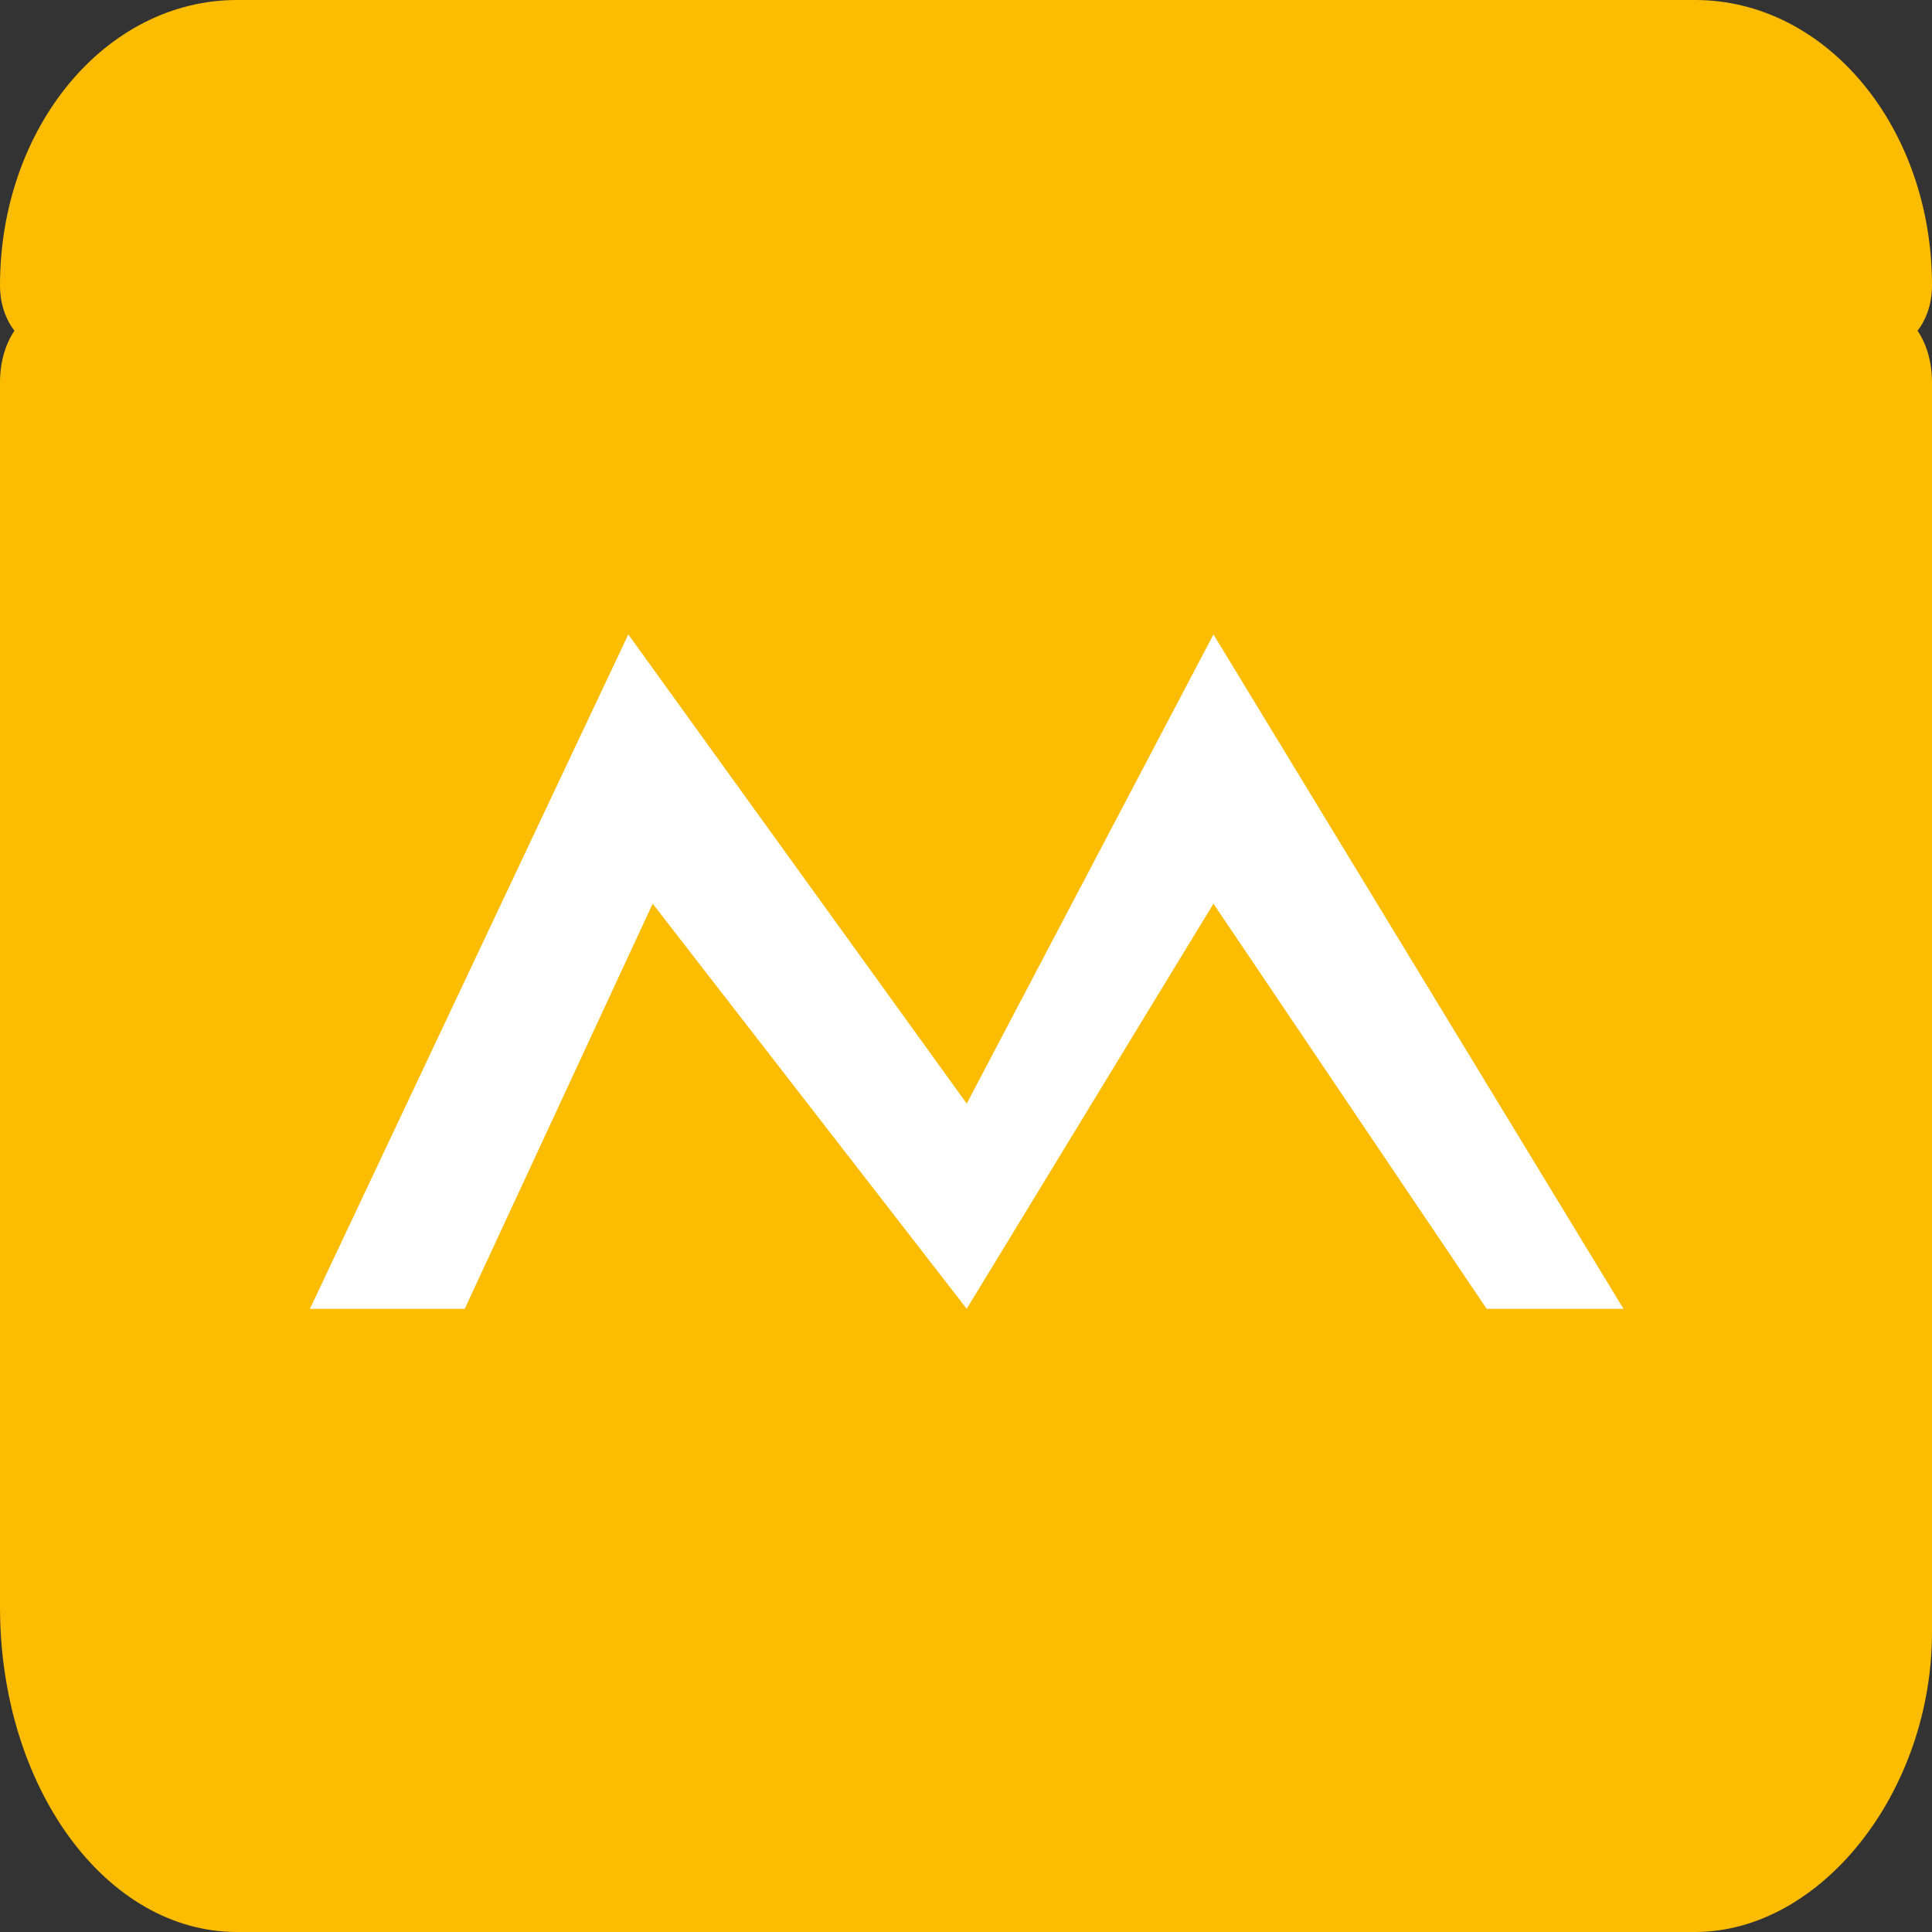
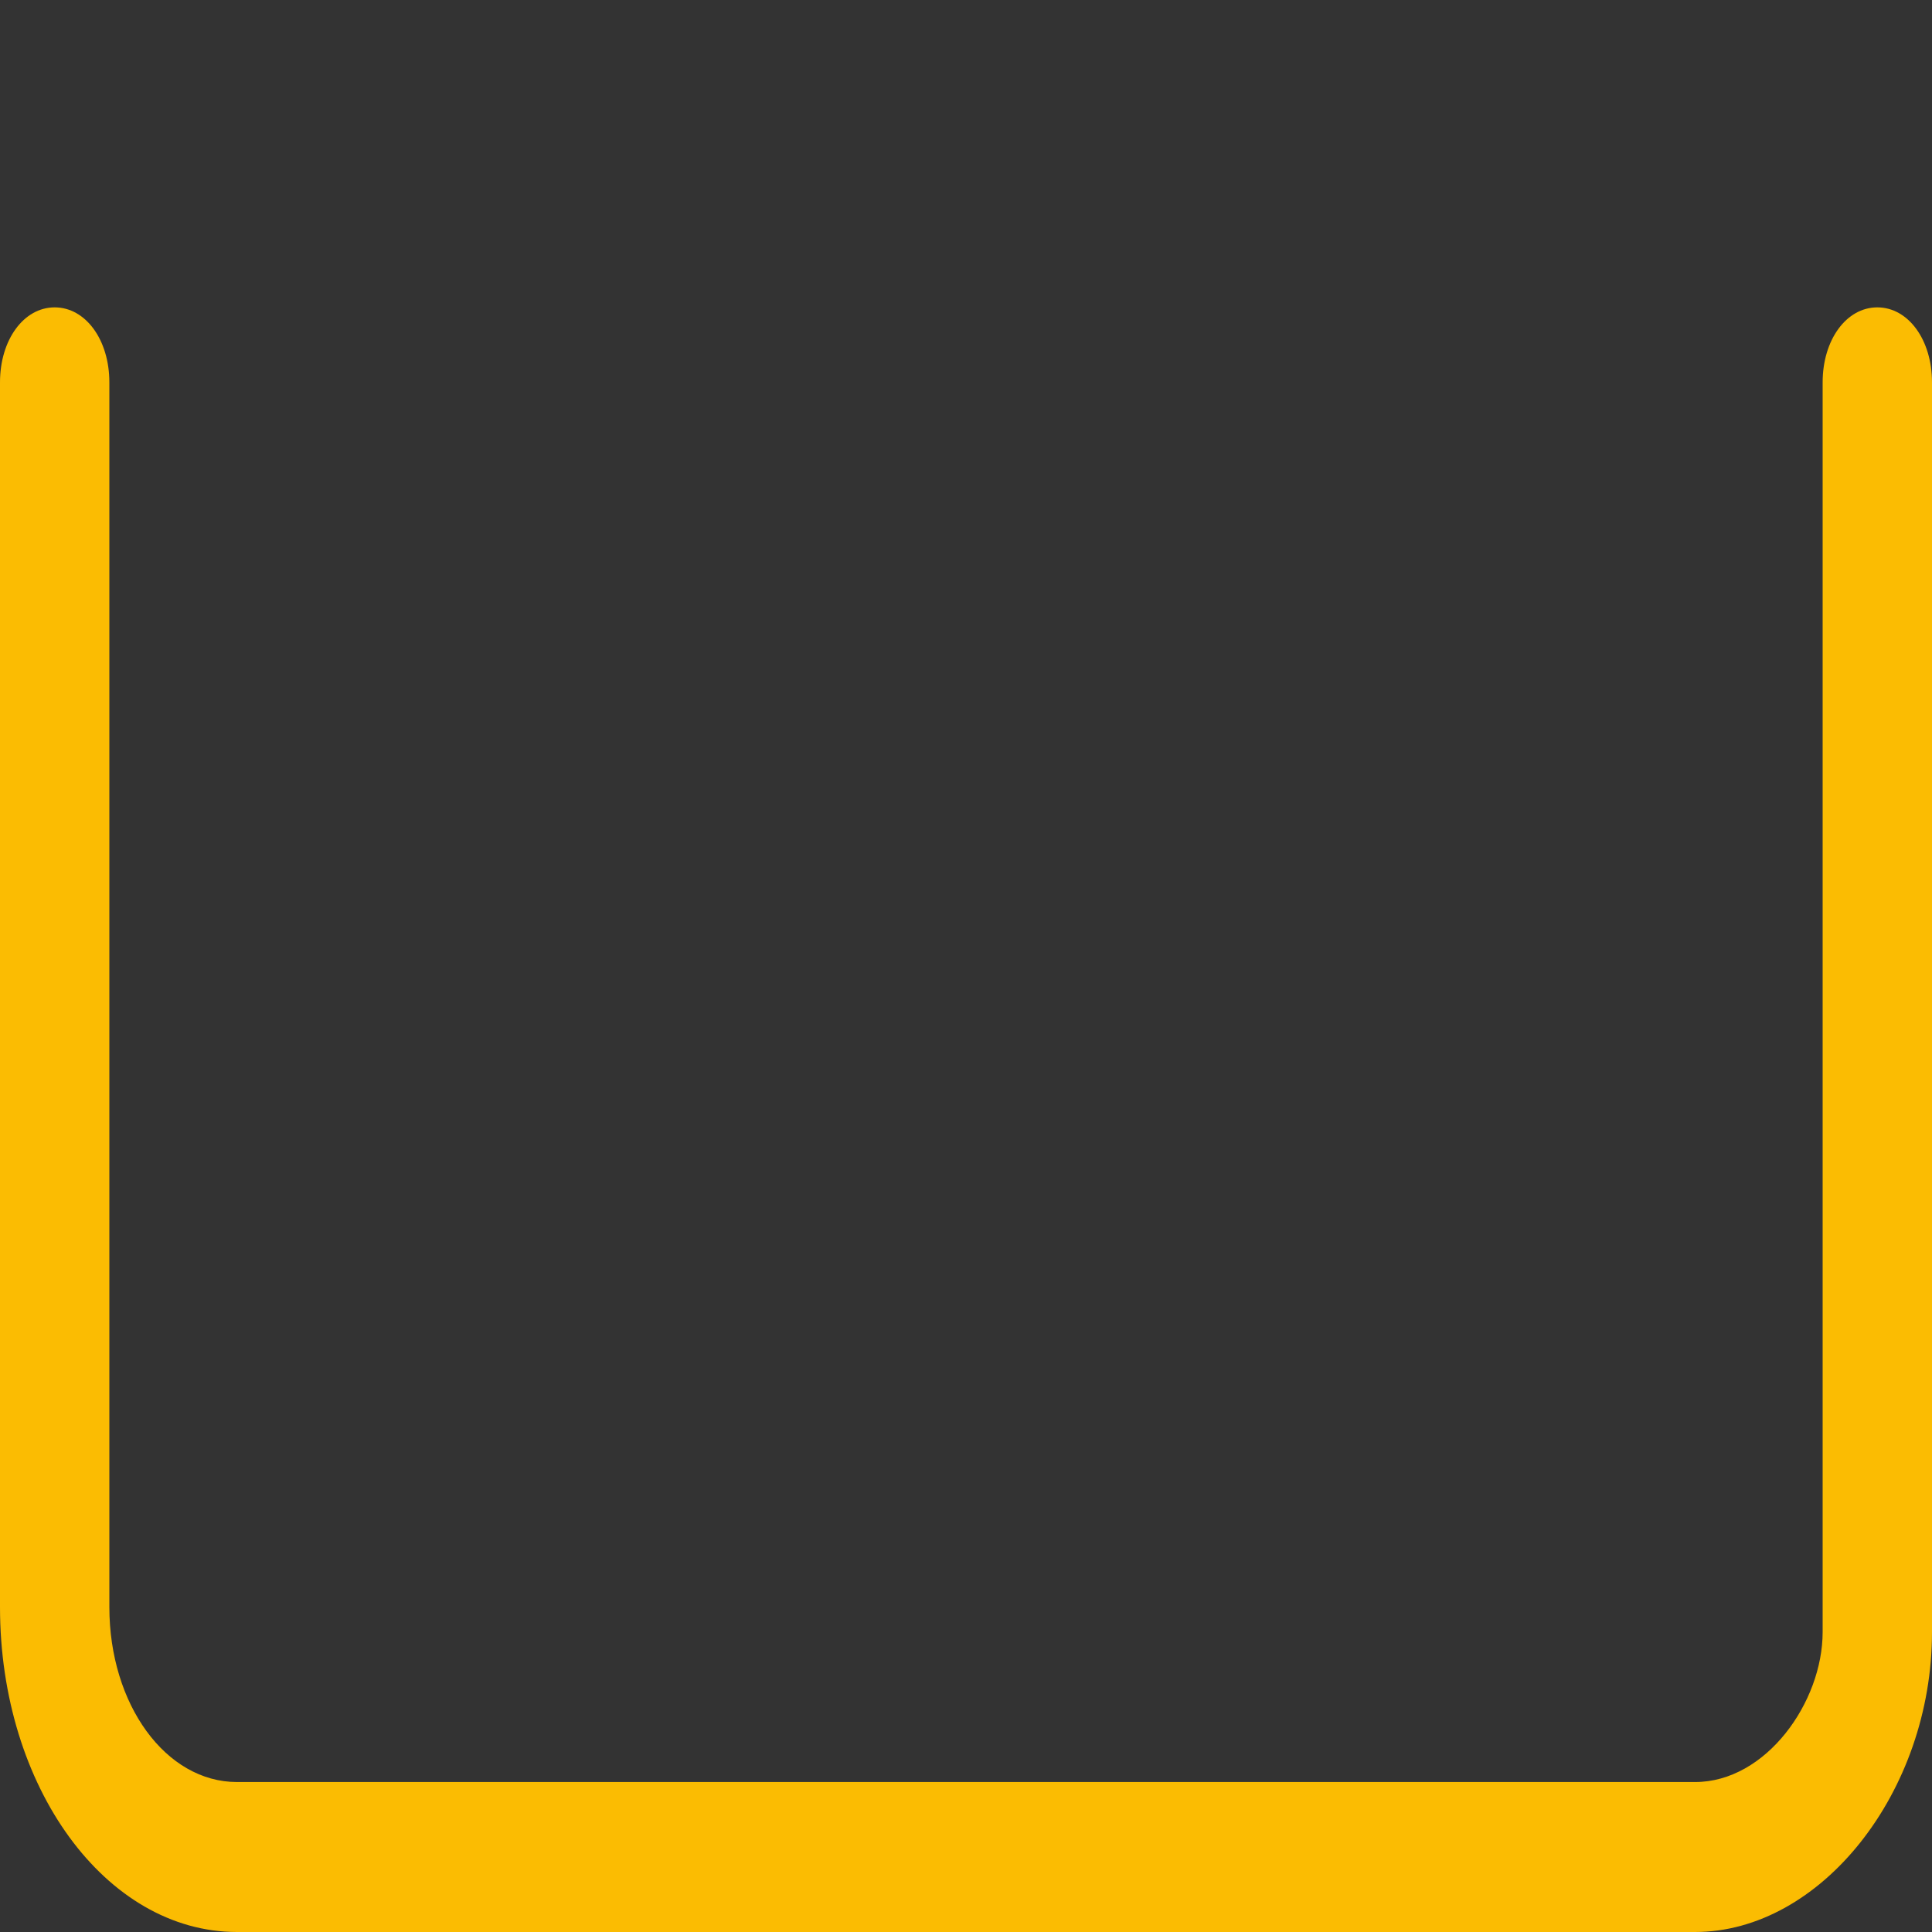
<svg xmlns="http://www.w3.org/2000/svg" width="106px" height="106px" viewBox="0 0 106 106" version="1.1">
  <rect x="0" y="0" width="106" height="106" fill="#333333" stroke="none" />
  <title>未命名</title>
  <g id="页面-1" stroke="none" stroke-width="1" fill="none" fill-rule="evenodd">
    <g id="note" fill-rule="nonzero">
      <g id="g5573" fill="#FBBC02">
        <g id="g5561" transform="translate(3, 3.614)">
-           <path d="M10,98.773 L90,98.773 C95.5,98.773 100,93.352 100,86.727 L100,12.045 C100,5.42 95.5,0 90,0 L10,0 C4.5,0 0,5.42 0,12.045 L0,86.727 C0,93.352 4.5,98.773 10,98.773 Z" id="path5559" />
-         </g>
+           </g>
        <g id="g5565" transform="translate(0, 16.864)">
          <path d="M93,89.136 L13,89.136 C5.8,89.136 0,81.183 0,71.309 L0,4.114 C0,1.783 1.3,0 3,0 C4.7,0 6,1.783 6,4.114 L6,71.309 C6,76.657 9.1,80.908 13,80.908 L93,80.908 C96.9,80.908 100,76.52 100,72.68 L100,4.114 C100,1.783 101.3,0 103,0 C104.7,0 106,1.783 106,4.114 L106,72.68 C106,81.457 99.9,89.136 93,89.136 Z" id="path5563" />
        </g>
        <g id="g5571">
-           <path d="M103,19.273 C101.3,19.273 100,17.707 100,15.659 C100,10.961 96.9,7.227 93,7.227 L13,7.227 C9.1,7.227 6,10.961 6,15.659 C6,17.707 4.7,19.273 3,19.273 C1.3,19.273 0,17.707 0,15.659 C0,6.986 5.8,0 13,0 L93,0 C100.2,0 106,6.986 106,15.659 C106,17.707 104.7,19.273 103,19.273 Z" id="path5569" />
-         </g>
+           </g>
      </g>
-       <polygon id="多边形" fill="#FFFFFF" points="53.039 60.549 66.577 34.808 89.073 71.808 81.566 71.808 66.577 49.581 53.039 71.808 35.81 49.581 25.499 71.808 17.005 71.808 34.471 34.808" />
    </g>
  </g>
</svg>